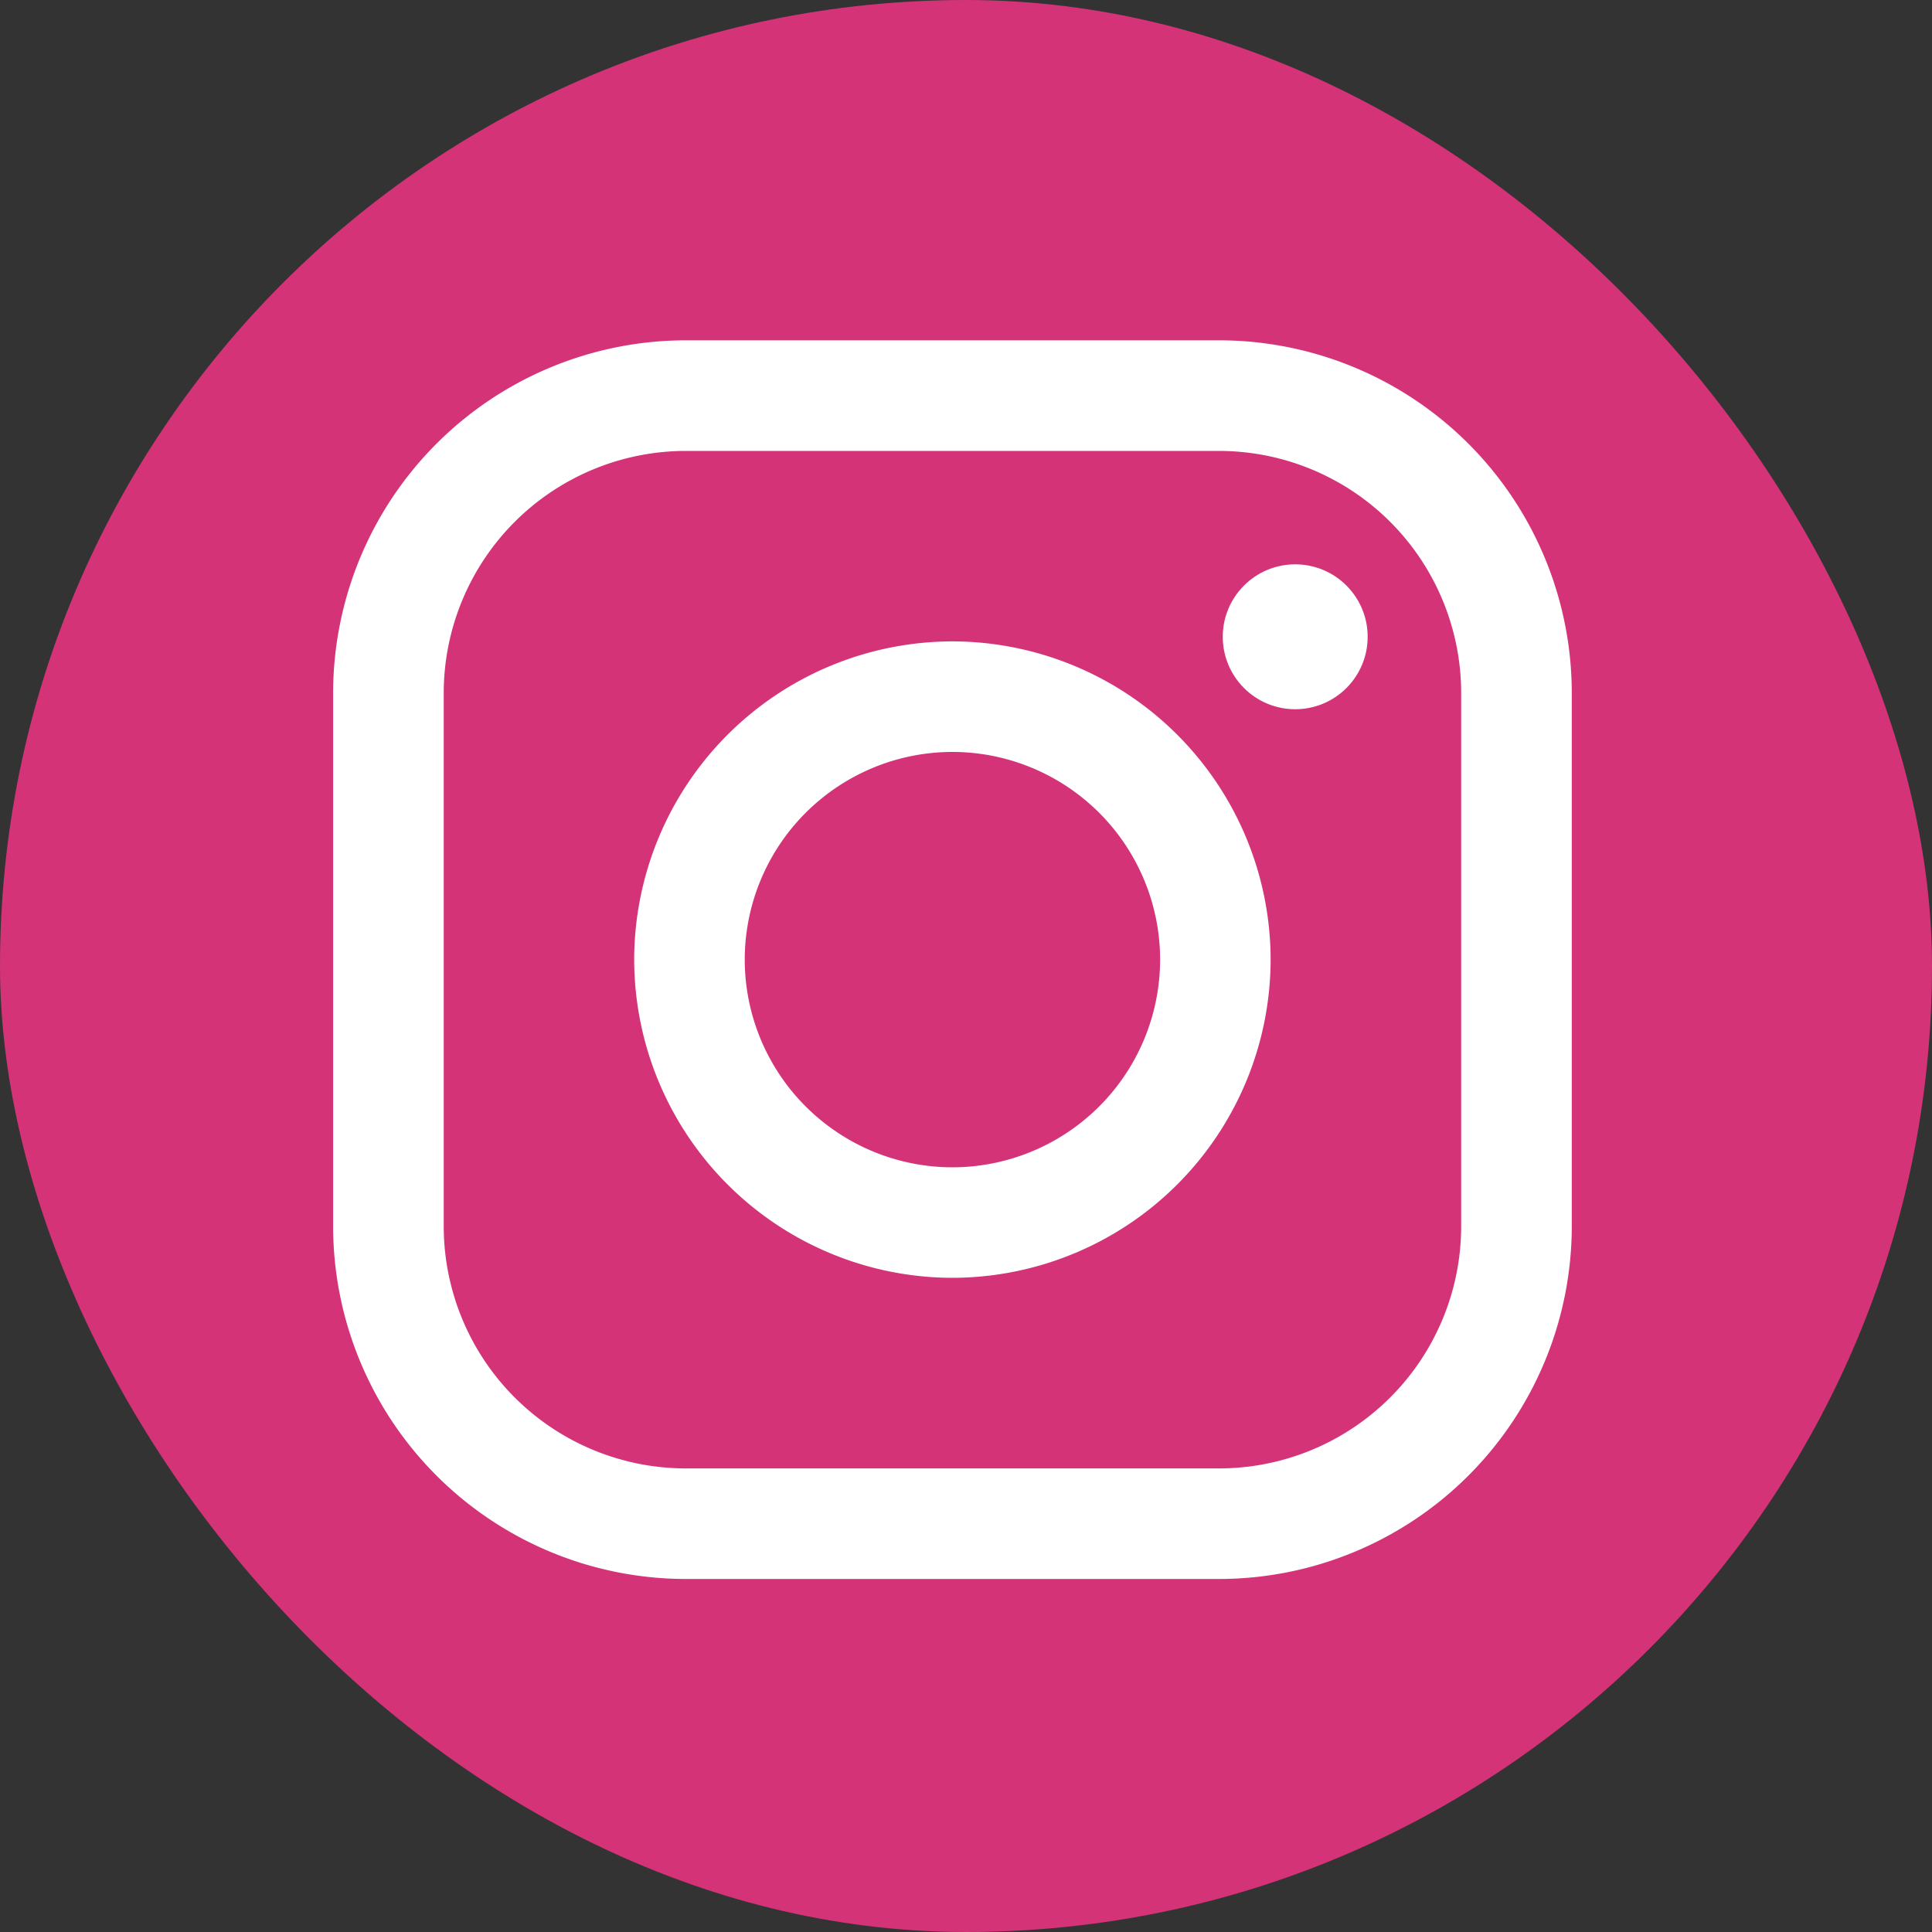
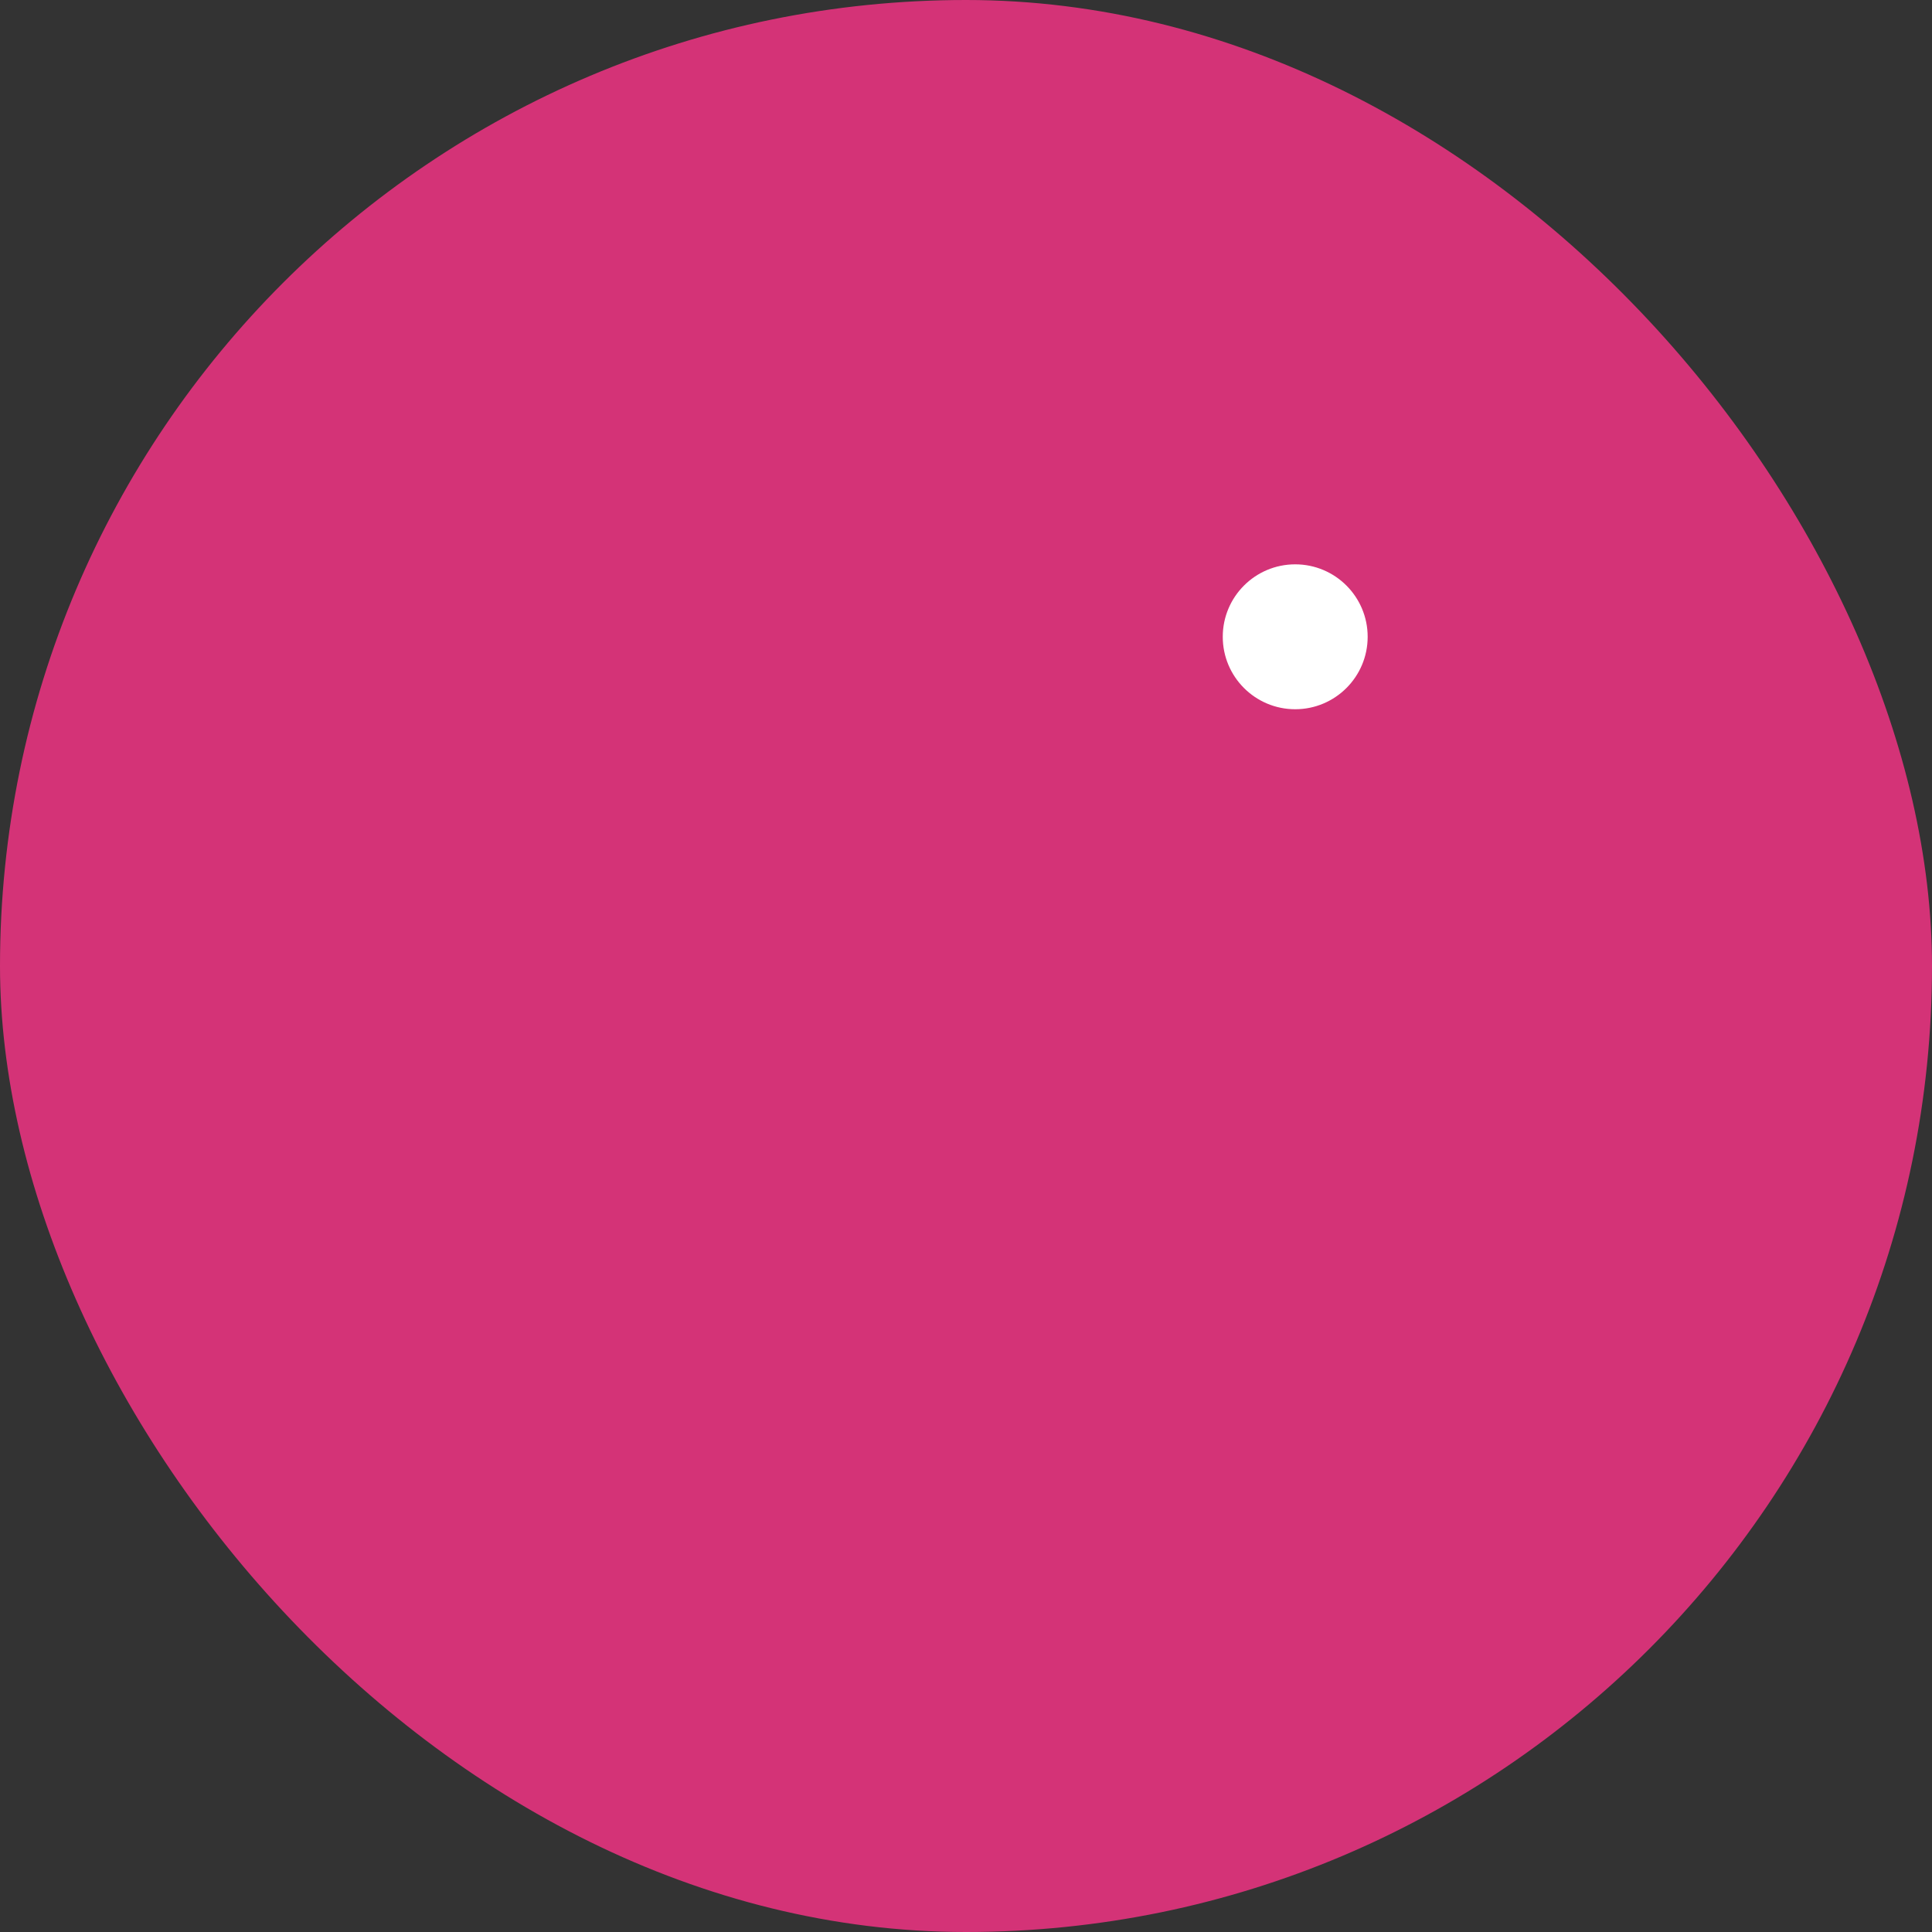
<svg xmlns="http://www.w3.org/2000/svg" width="40" height="40" viewBox="0 0 40 40">
  <rect x="0" y="0" width="40" height="40" fill="#333333" stroke="none" />
  <g id="instagram-tile" transform="translate(0 0.459)">
    <rect id="Rectangle_784" data-name="Rectangle 784" width="40" height="40" rx="20" transform="translate(0 -0.459)" fill="#d43377" />
    <g id="Group_7734" data-name="Group 7734" transform="translate(6.897 6.587)">
-       <path id="Rectangle_785" data-name="Rectangle 785" d="M-7.2-14.5H3.845a7.307,7.307,0,0,1,7.3,7.3V3.845a7.307,7.307,0,0,1-7.3,7.3H-7.2a7.307,7.307,0,0,1-7.3-7.3V-7.2A7.307,7.307,0,0,1-7.2-14.5ZM3.845,8.856a5.016,5.016,0,0,0,5.01-5.01V-7.2a5.016,5.016,0,0,0-5.01-5.01H-7.2a5.016,5.016,0,0,0-5.01,5.01V3.845A5.016,5.016,0,0,0-7.2,8.856Z" transform="translate(14.5 14.5)" fill="#fff" />
-       <path id="Ellipse_1" data-name="Ellipse 1" d="M-7.911-14.5A6.6,6.6,0,0,1-1.323-7.911,6.6,6.6,0,0,1-7.911-1.323,6.6,6.6,0,0,1-14.5-7.911,6.6,6.6,0,0,1-7.911-14.5Zm0,10.889a4.305,4.305,0,0,0,4.3-4.3,4.305,4.305,0,0,0-4.3-4.3,4.305,4.305,0,0,0-4.3,4.3A4.305,4.305,0,0,0-7.911-3.611Z" transform="translate(20.733 20.733)" fill="#fff" />
-     </g>
+       </g>
    <circle id="Ellipse_2" data-name="Ellipse 2" cx="1.5" cy="1.5" r="1.5" transform="translate(25.316 11.225)" fill="#fff" />
  </g>
</svg>